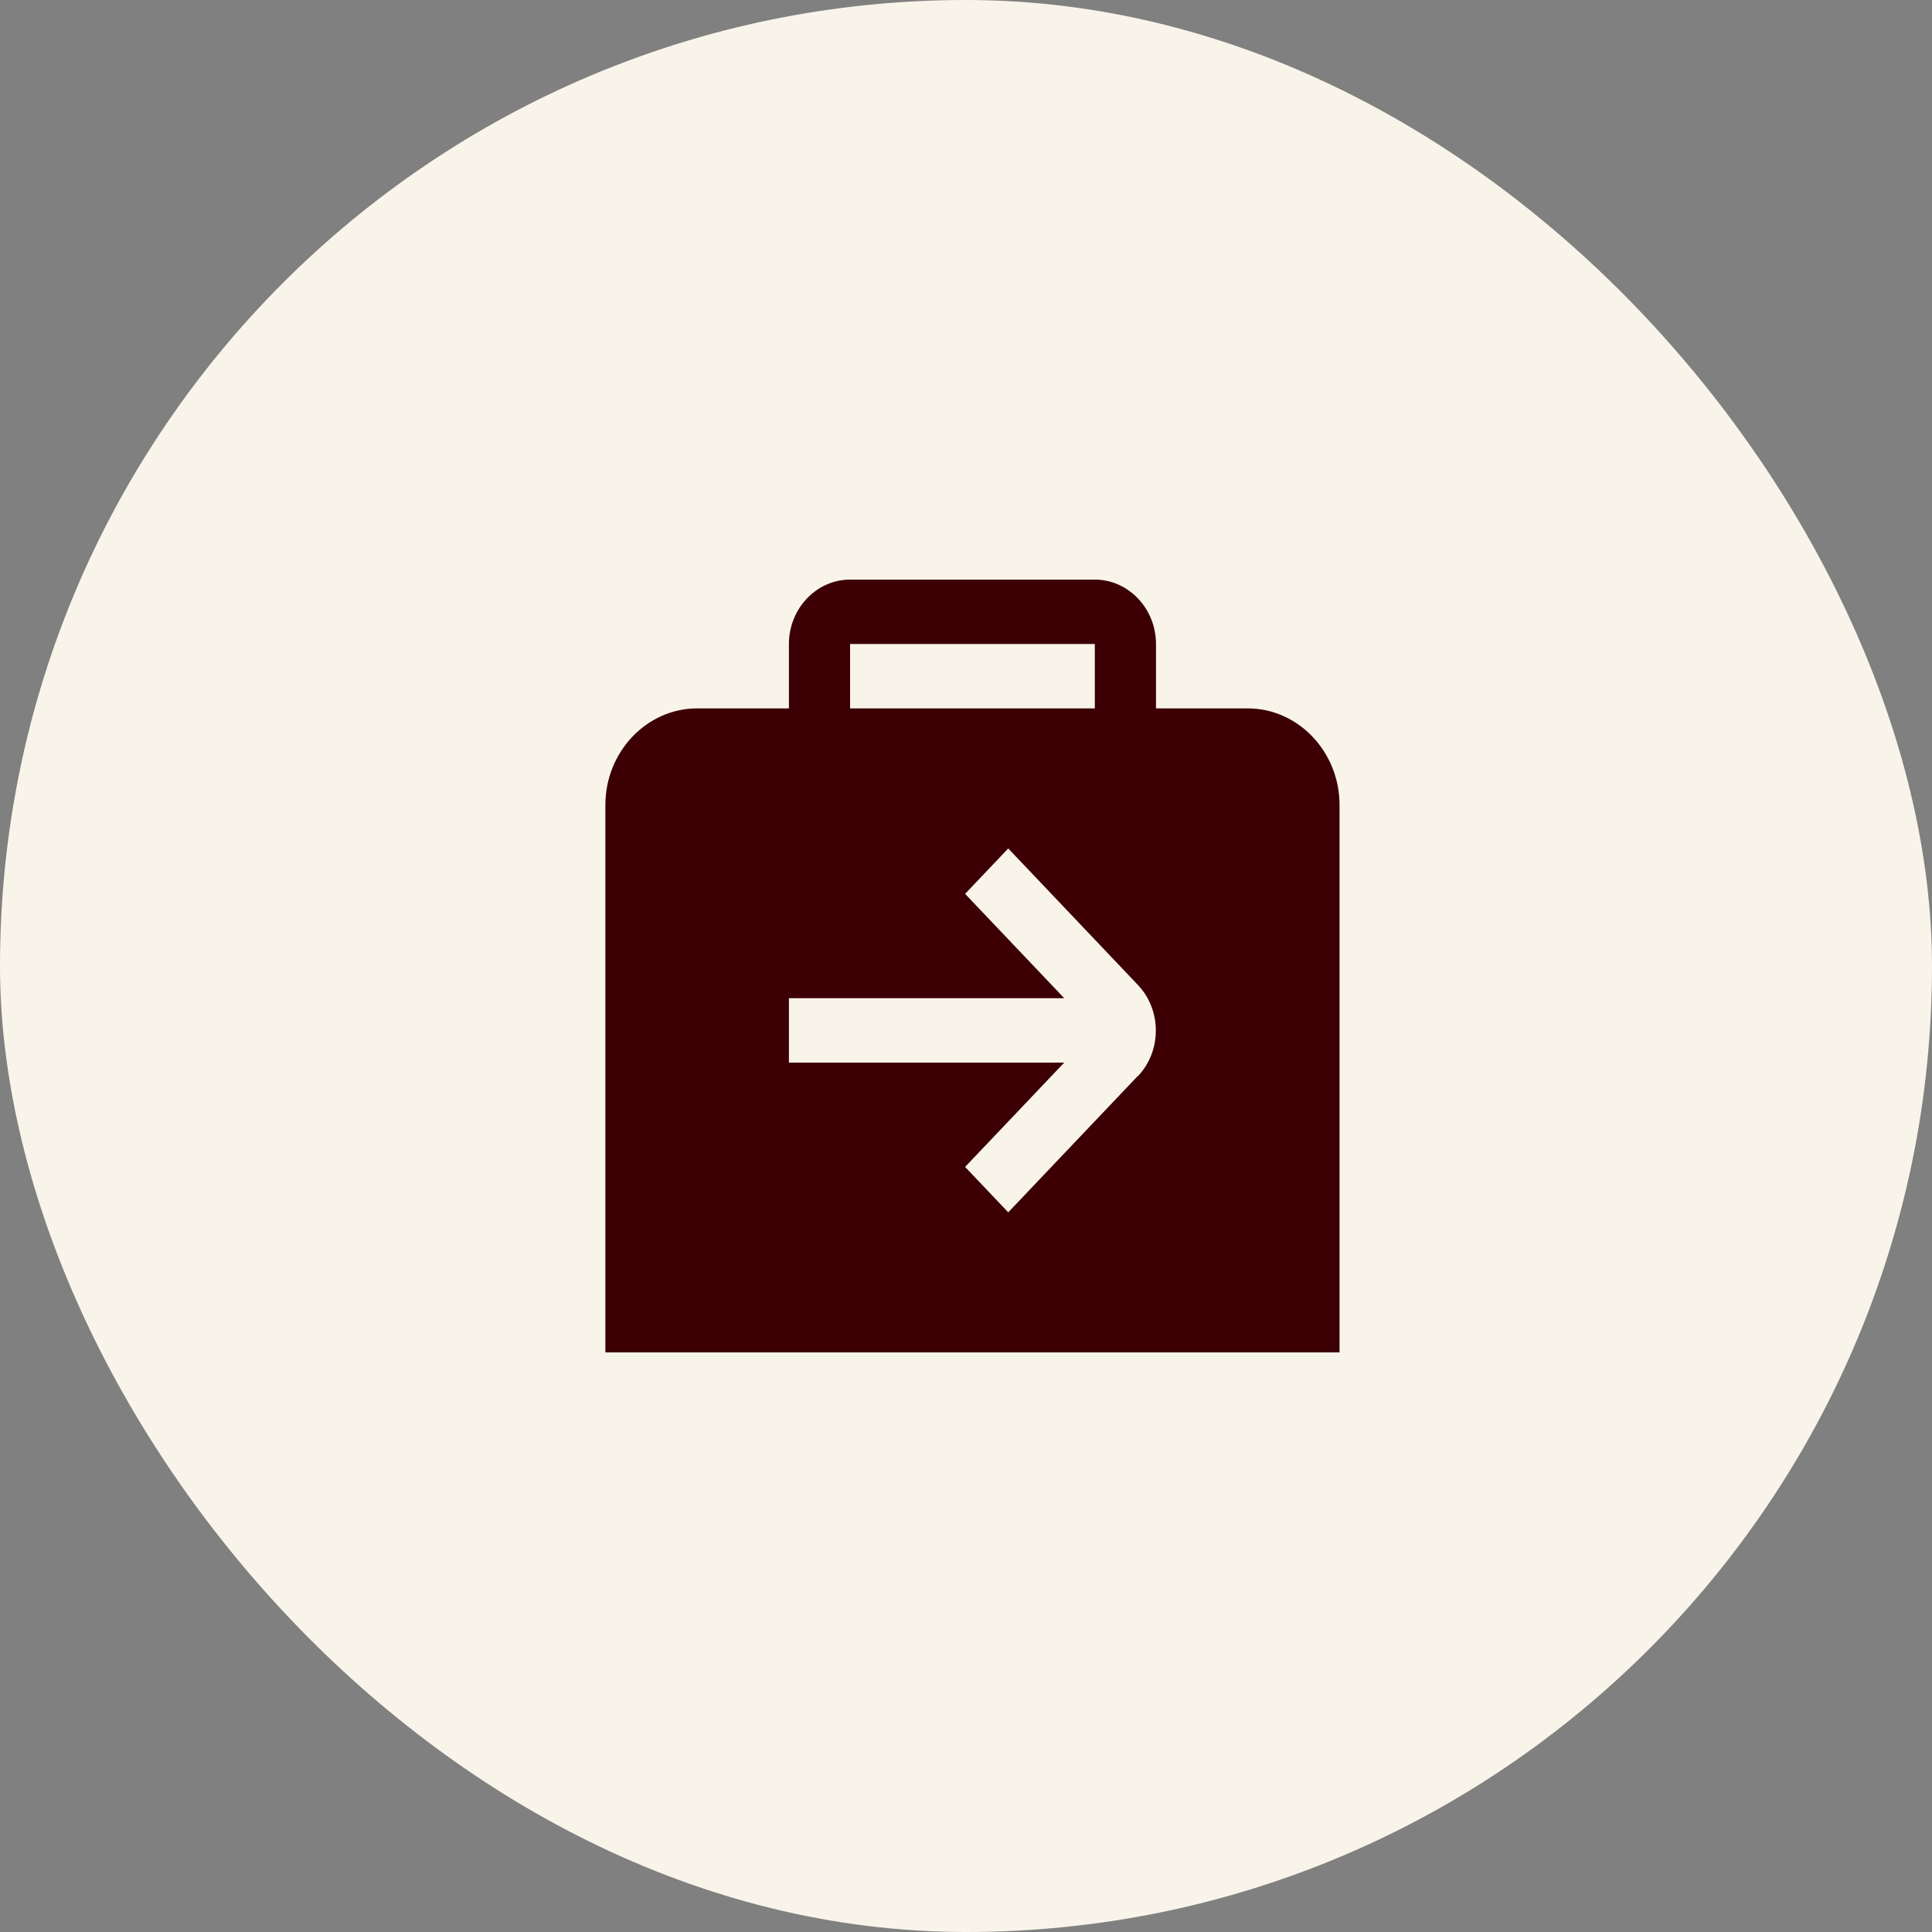
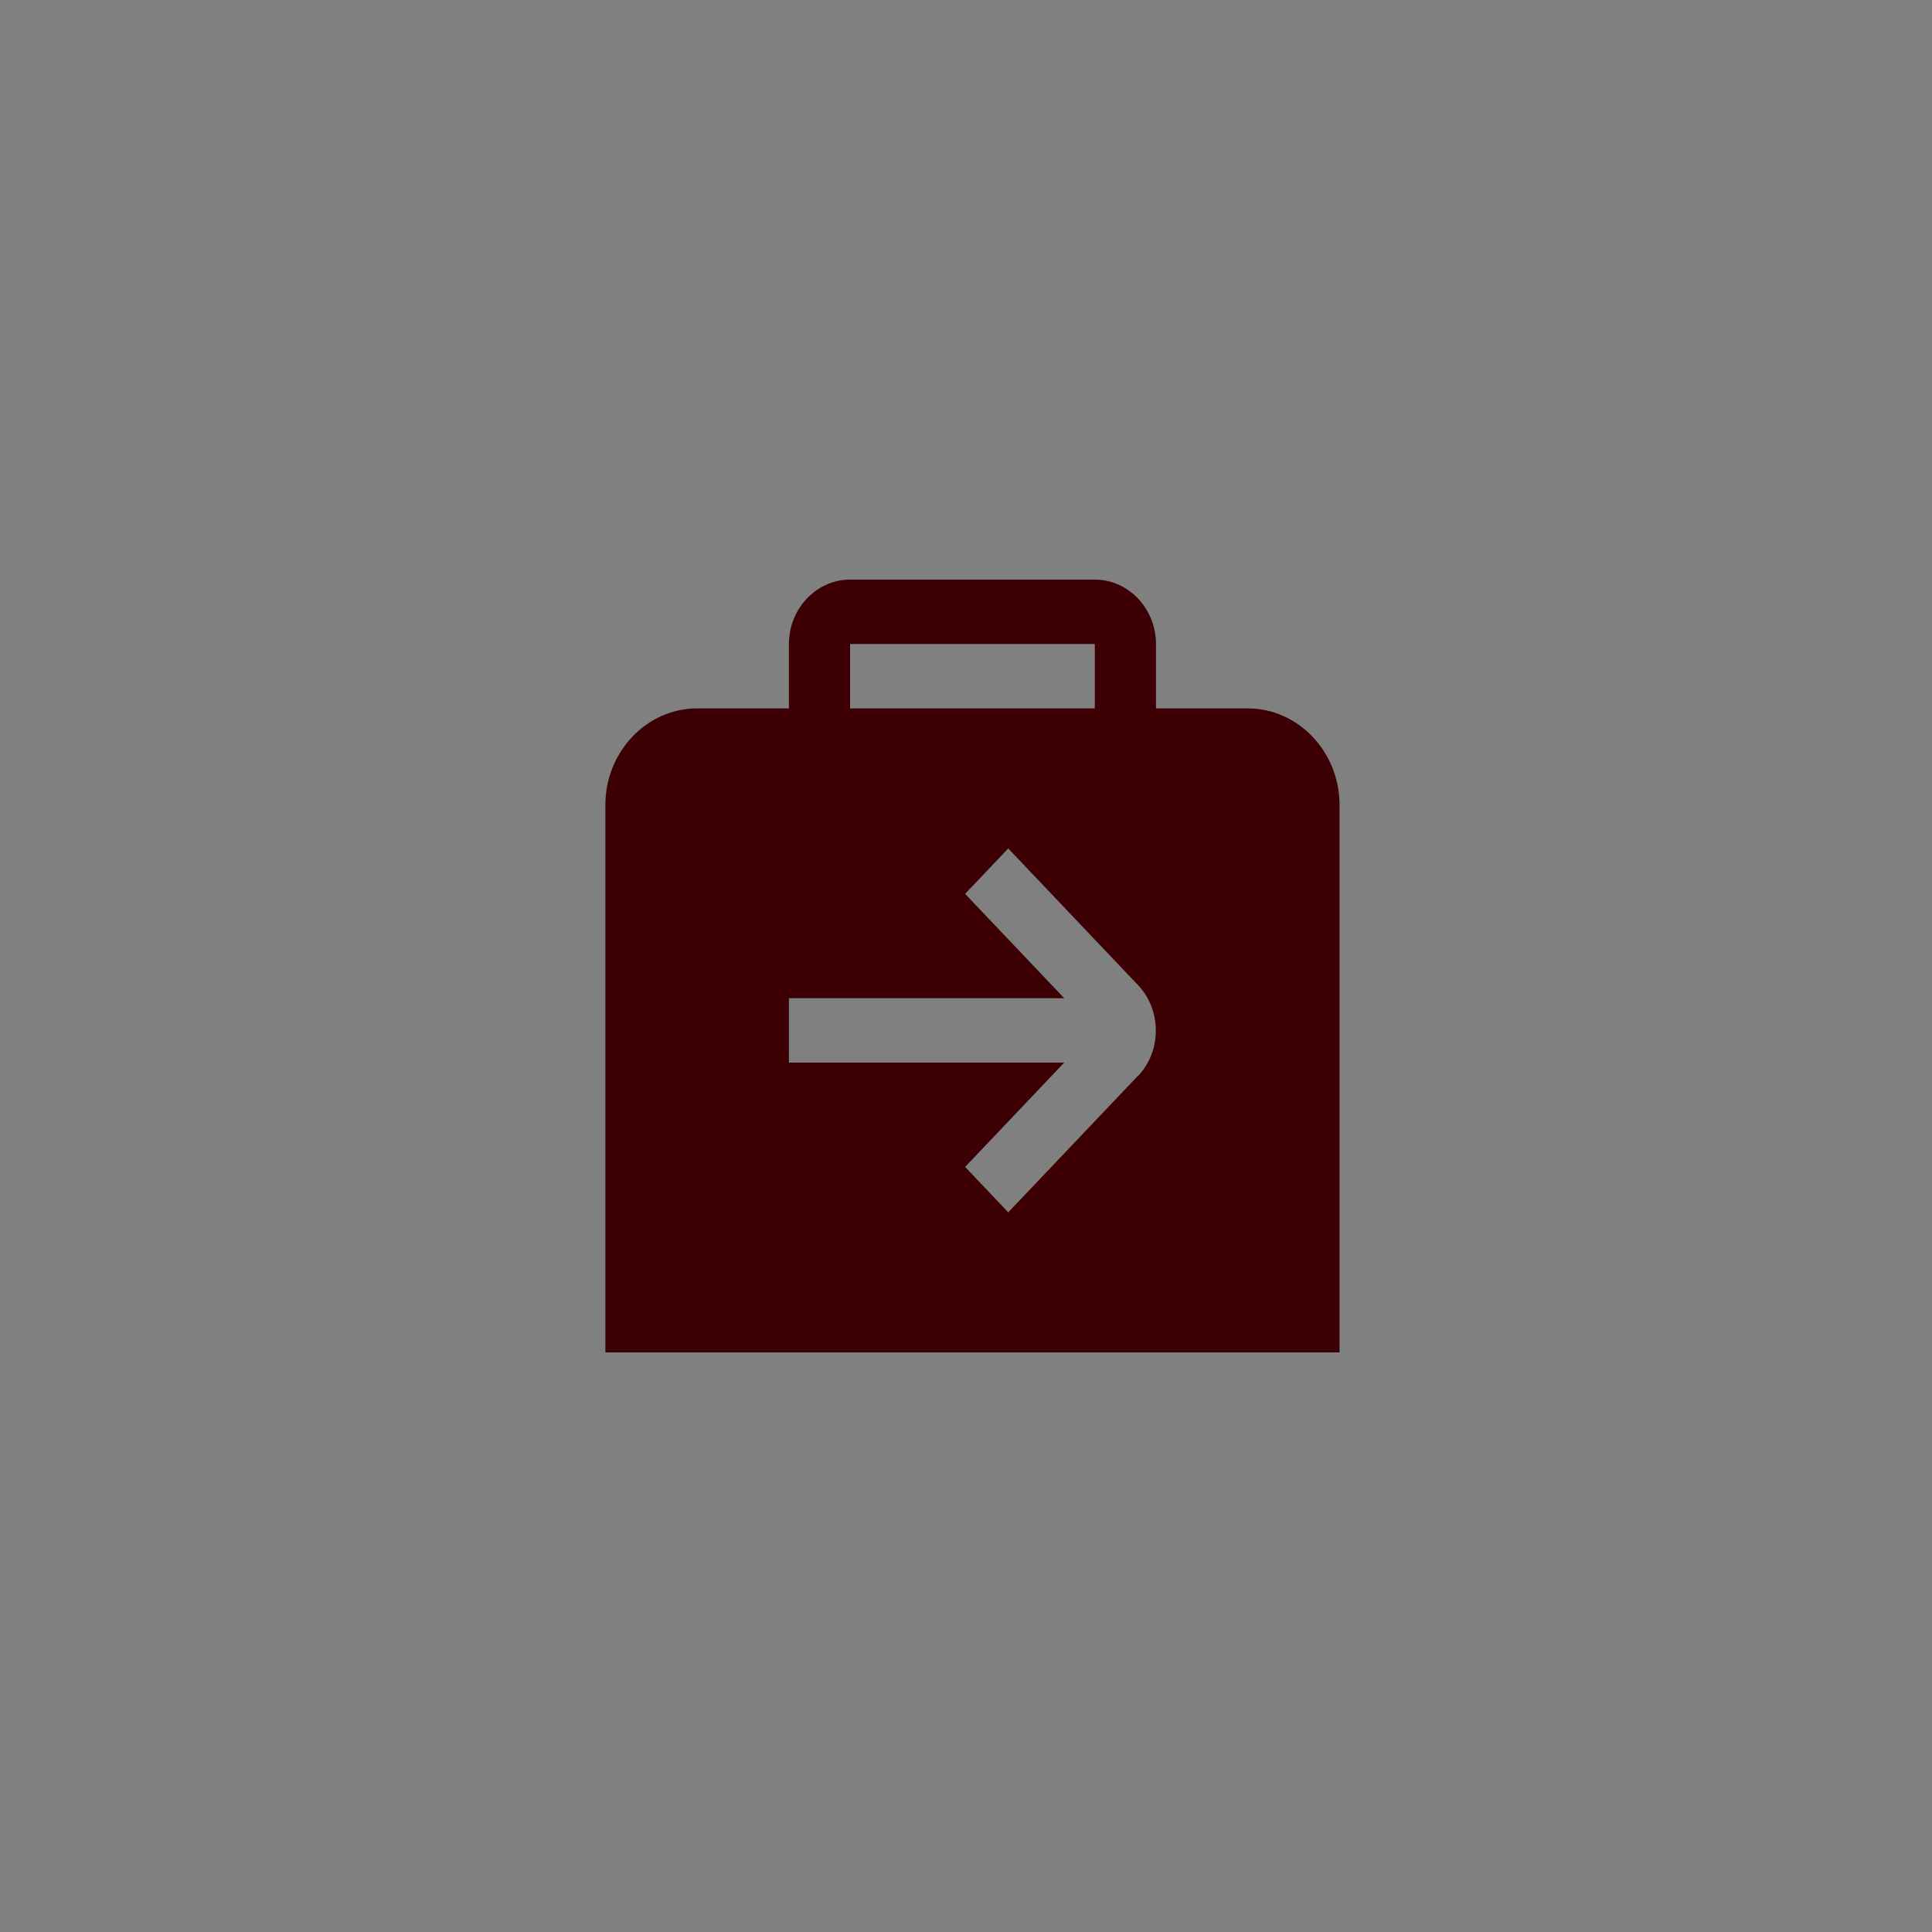
<svg xmlns="http://www.w3.org/2000/svg" width="50" height="50" viewBox="0 0 50 50" fill="none">
  <rect x="0" y="0" width="50" height="50" fill="#808080" stroke="none" />
-   <rect width="50" height="50" rx="25" fill="#F9F4E9" />
  <path d="M32.292 18.333H29.917V16.667C29.917 15.75 29.204 15 28.334 15H22C21.13 15 20.417 15.75 20.417 16.667V18.333H18.042C16.736 18.333 15.667 19.458 15.667 20.833V35H34.667V20.833C34.667 19.458 33.598 18.333 32.292 18.333ZM22 16.667H28.334V18.333H22V16.667ZM29.45 27.842L26.093 31.375L24.977 30.2L27.542 27.5H20.417V25.833H27.542L24.977 23.133L26.093 21.958L29.45 25.492C30.067 26.142 30.067 27.2 29.45 27.85V27.842Z" fill="#3C0004" />
</svg>